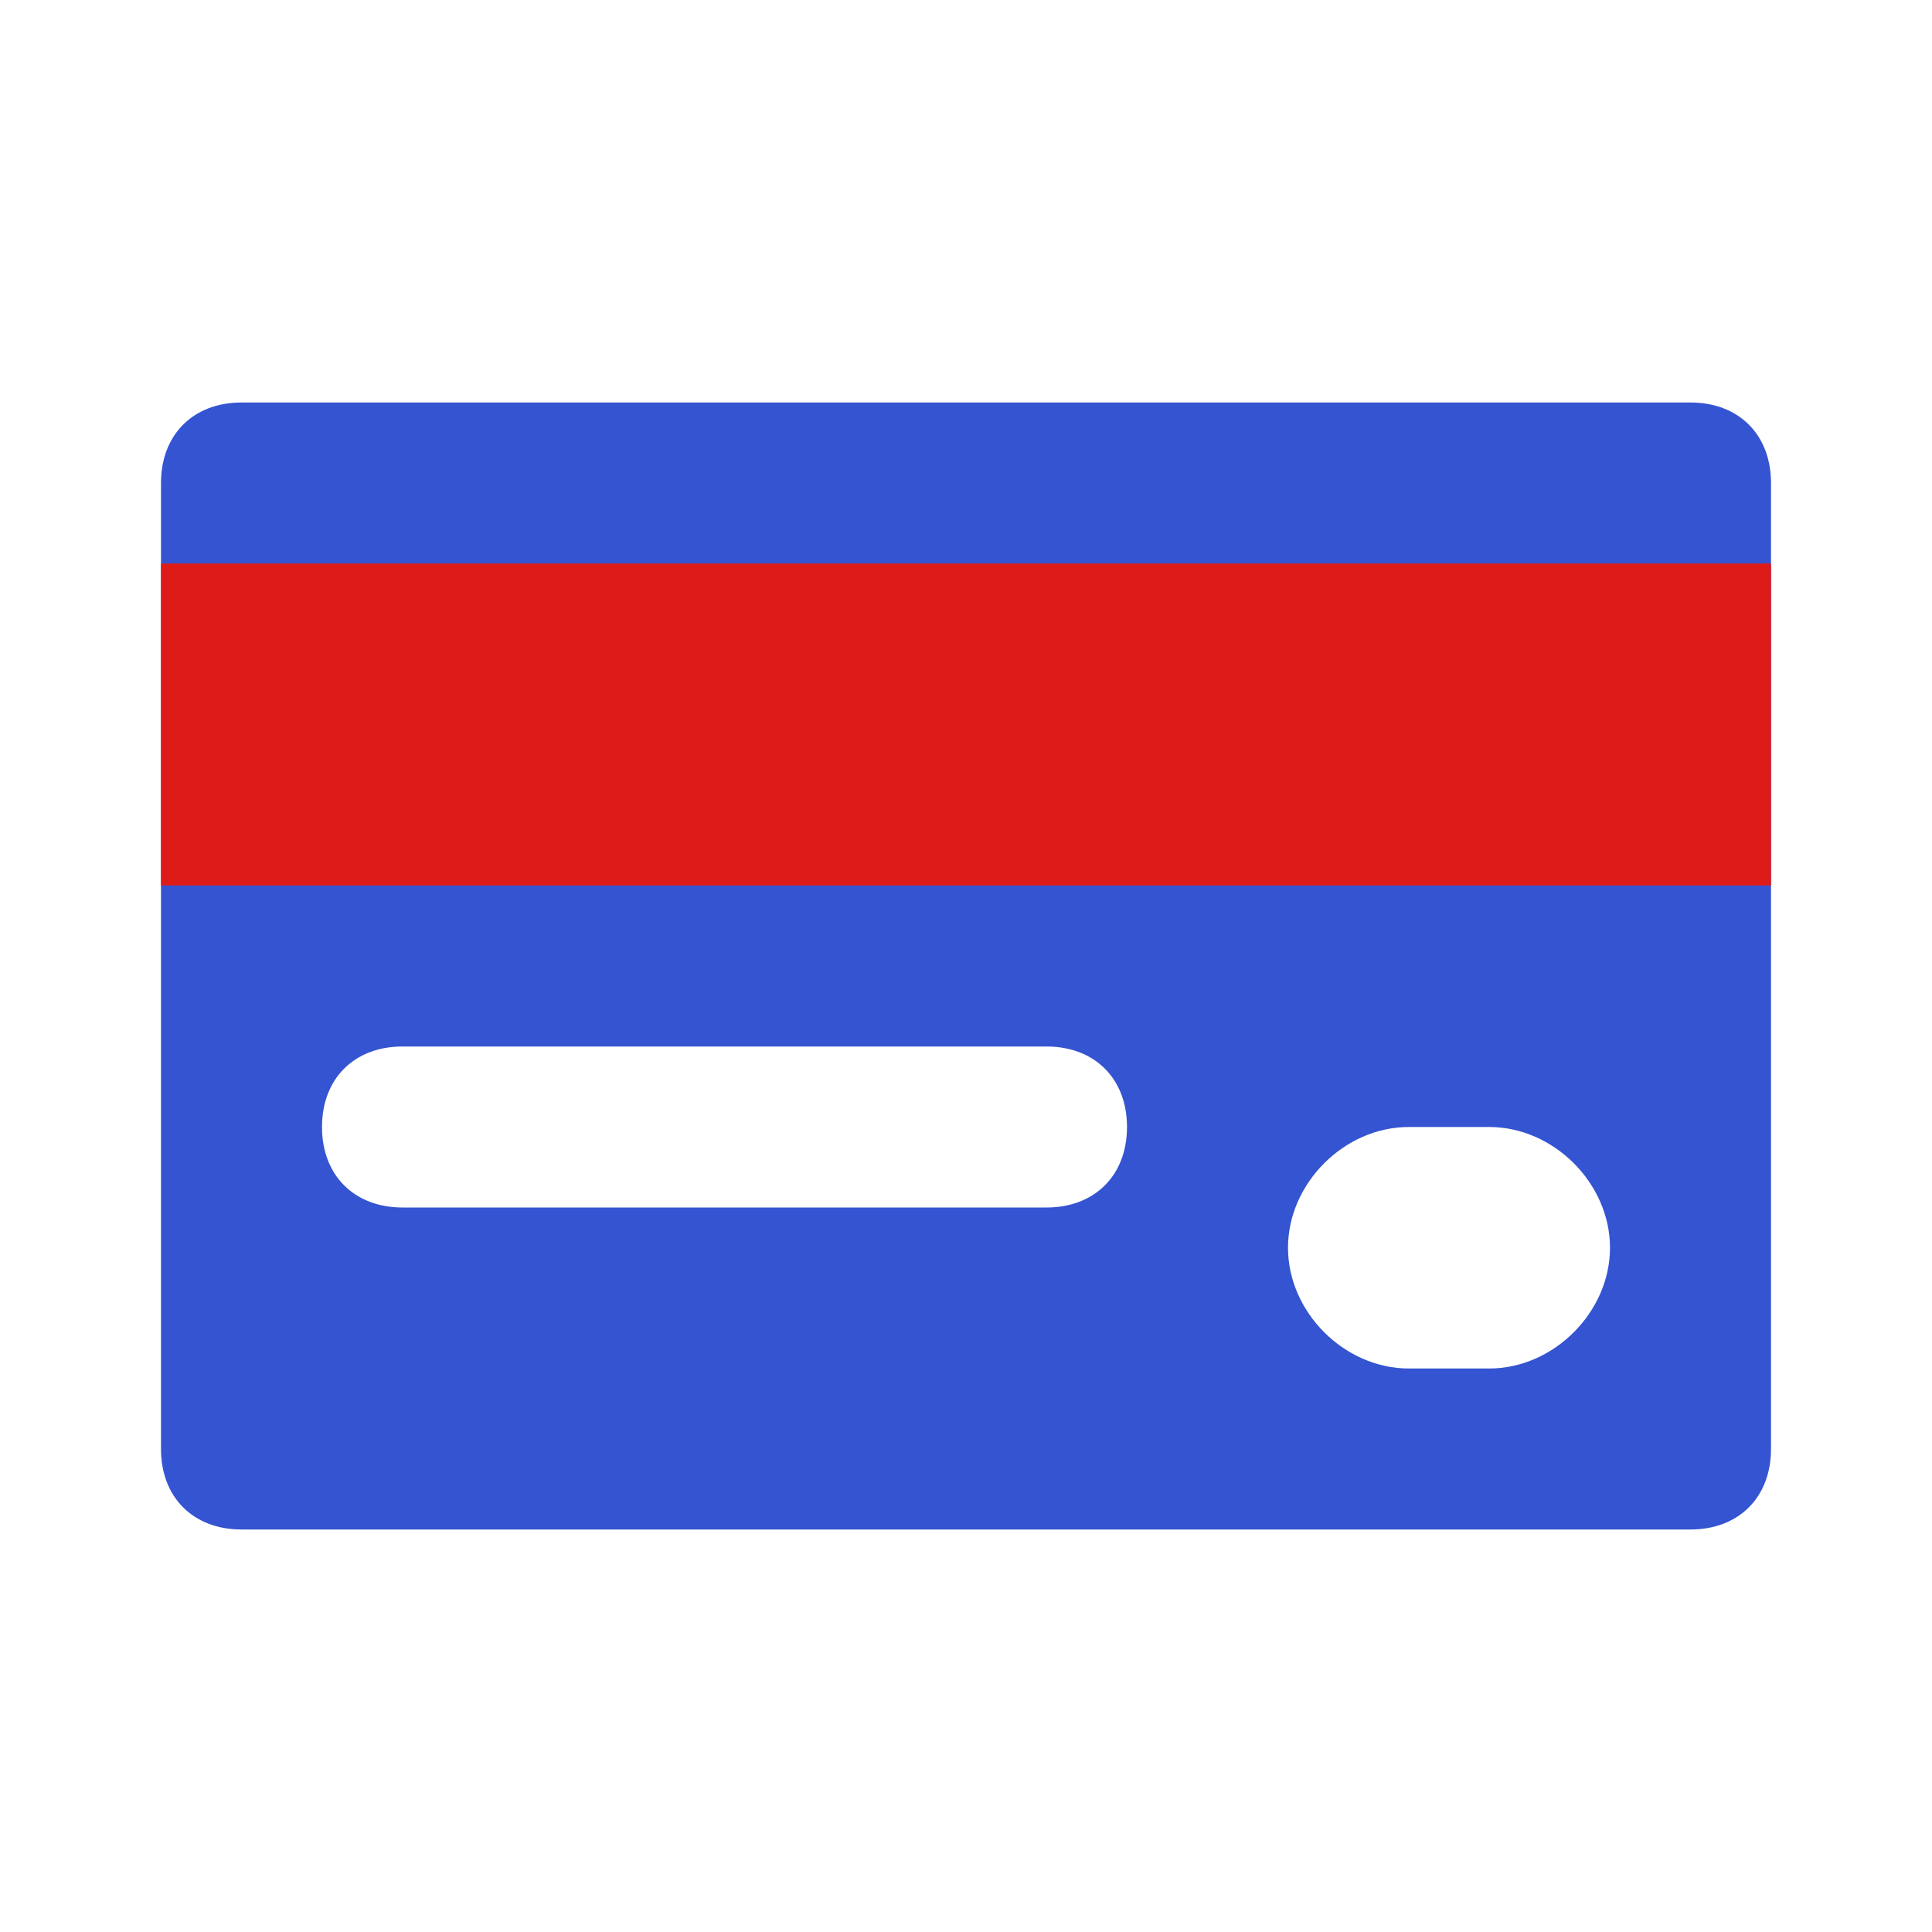
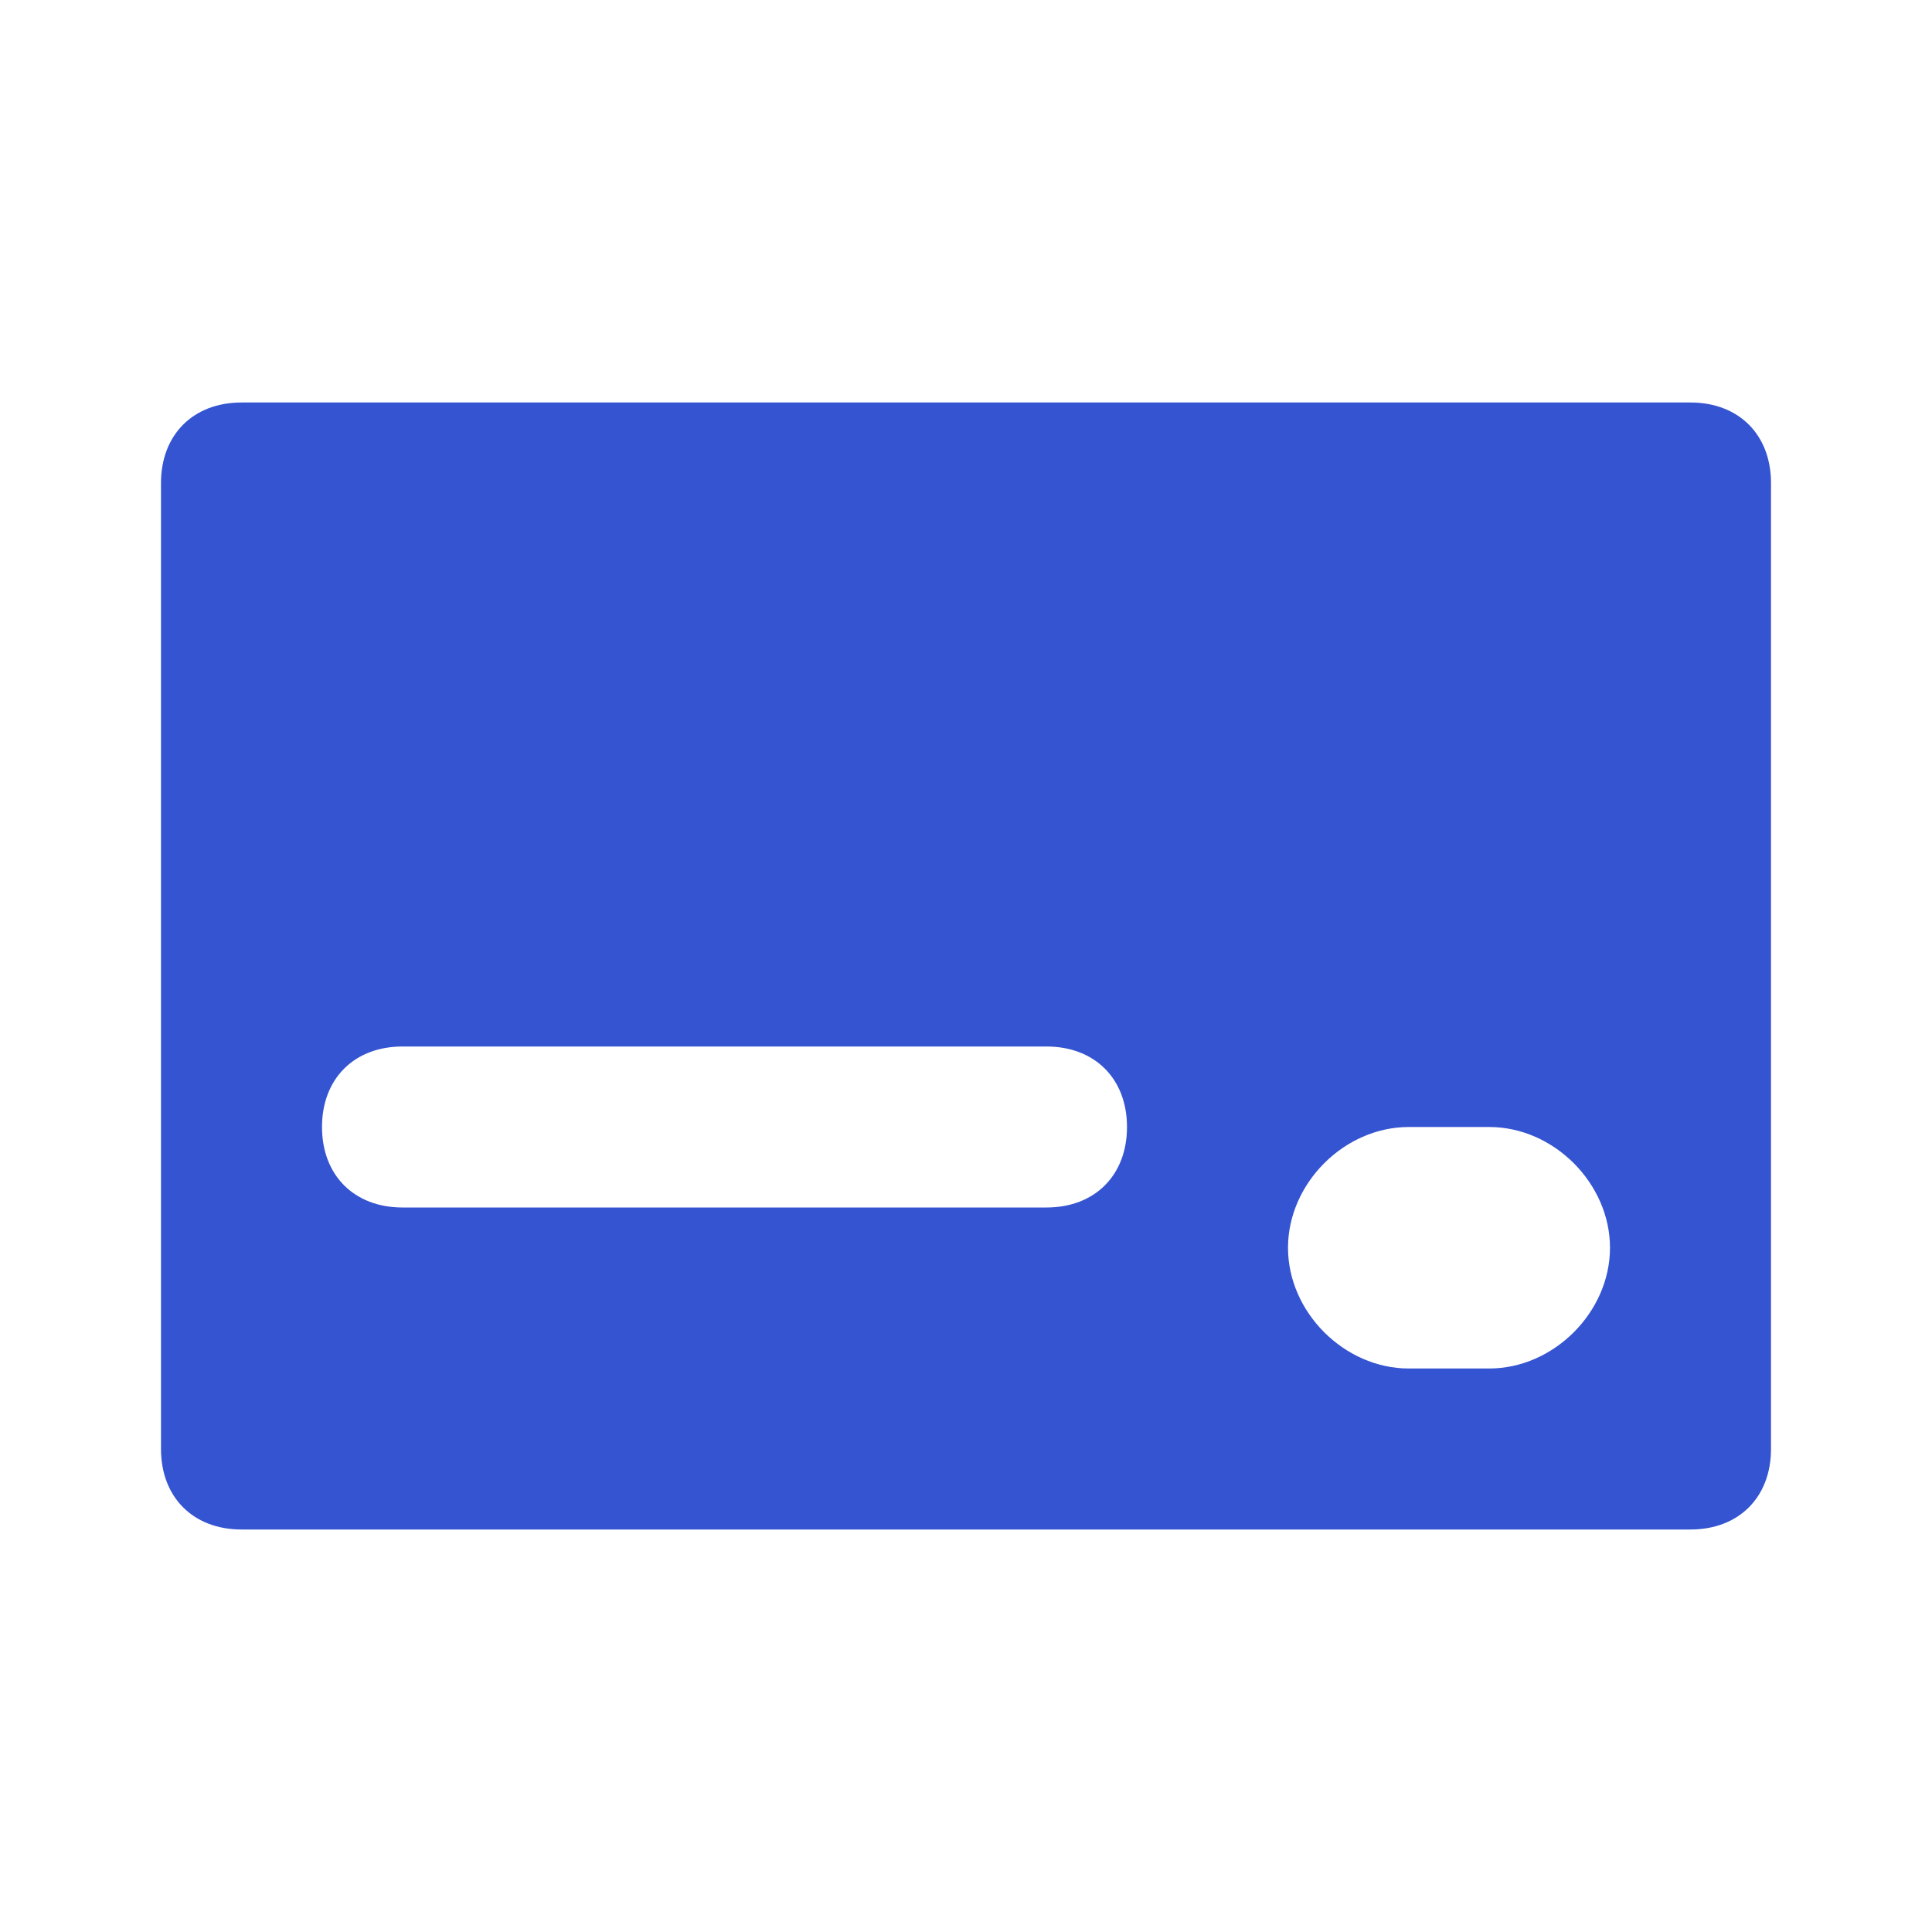
<svg xmlns="http://www.w3.org/2000/svg" width="48" height="48" viewBox="0 0 48 48" fill="none">
  <path d="M42 38H6C4.8 38 4 37.2 4 36V12C4 10.8 4.8 10 6 10H42C43.2 10 44 10.8 44 12V36C44 37.2 43.2 38 42 38ZM28 28C28 26.8 27.2 26 26 26H10C8.8 26 8 26.8 8 28C8 29.2 8.8 30 10 30H26C27.2 30 28 29.2 28 28ZM32 31C32 32.6 33.4 34 35 34H37C38.6 34 40 32.6 40 31C40 29.4 38.6 28 37 28H35C33.4 28 32 29.4 32 31Z" fill="#3454D1" />
-   <path d="M44 14H4V22H44V14Z" fill="#DD1C1A" />
</svg>